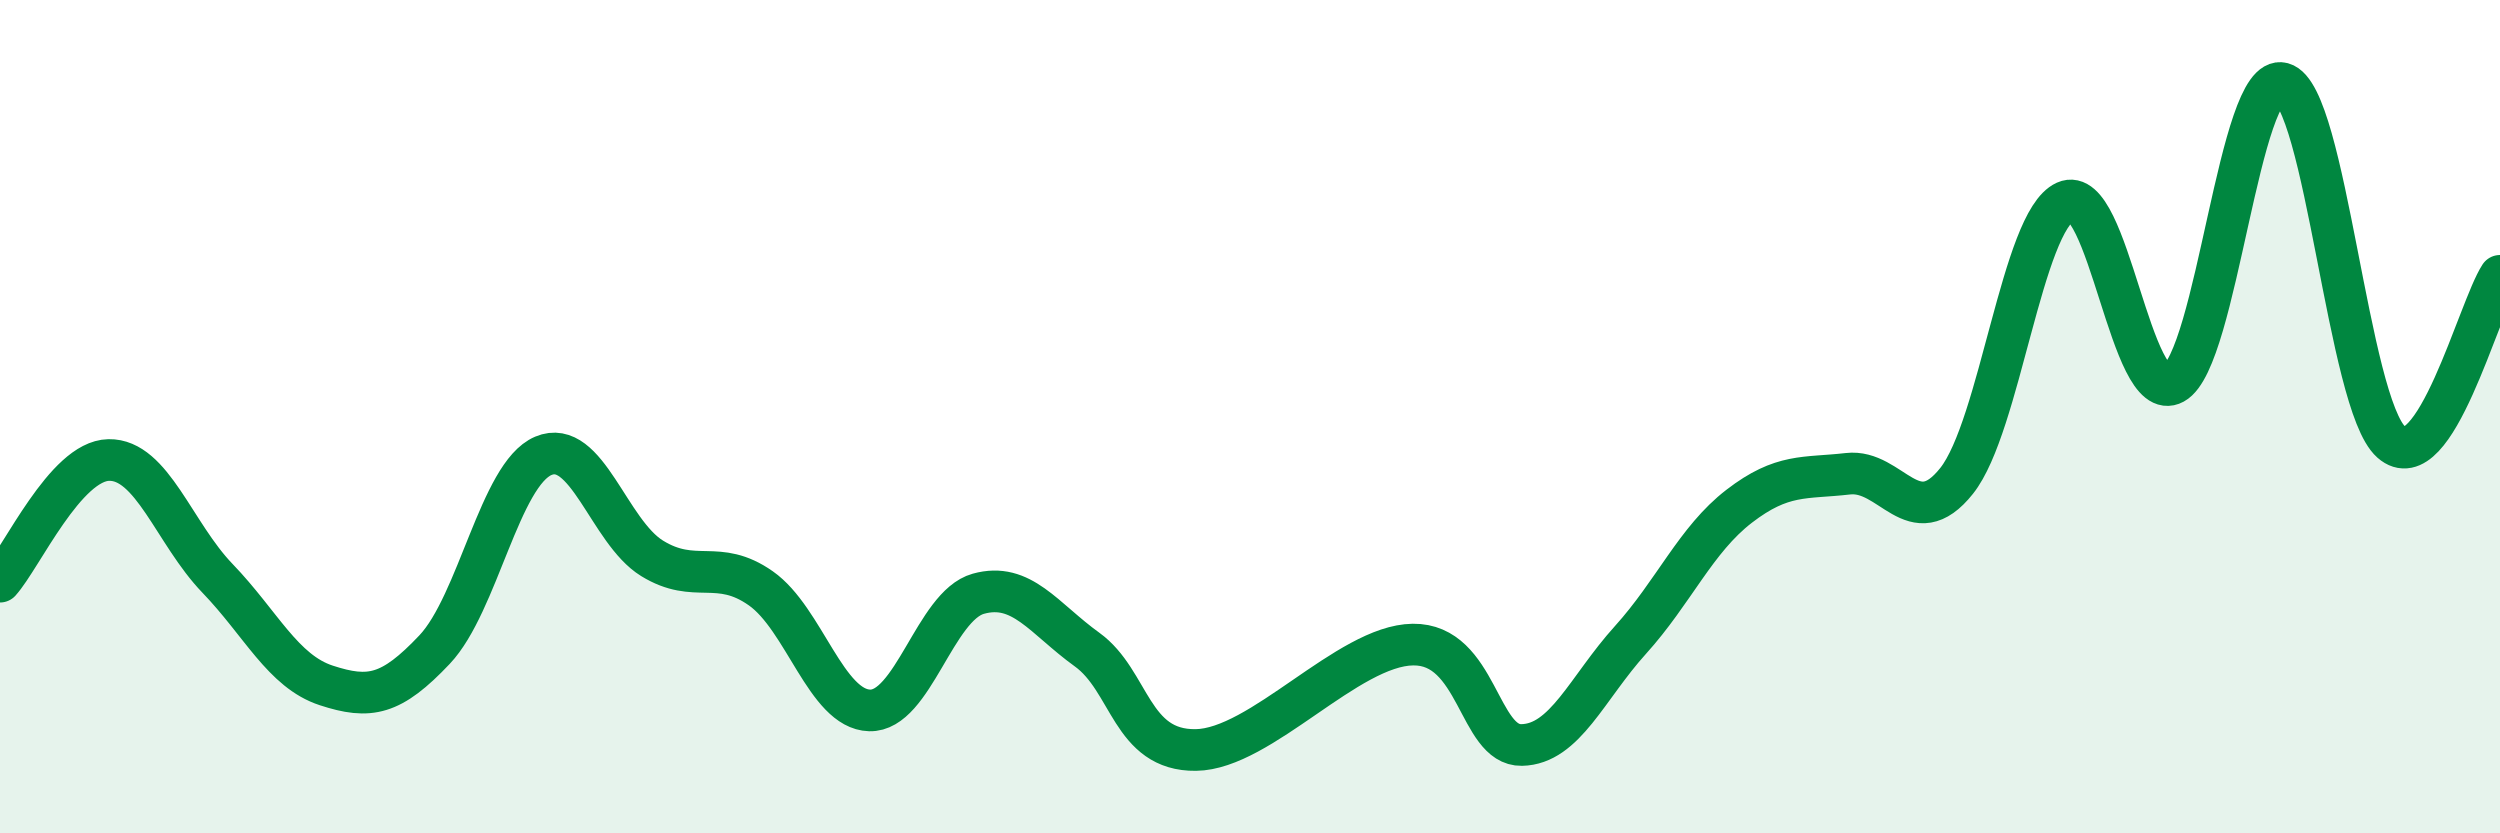
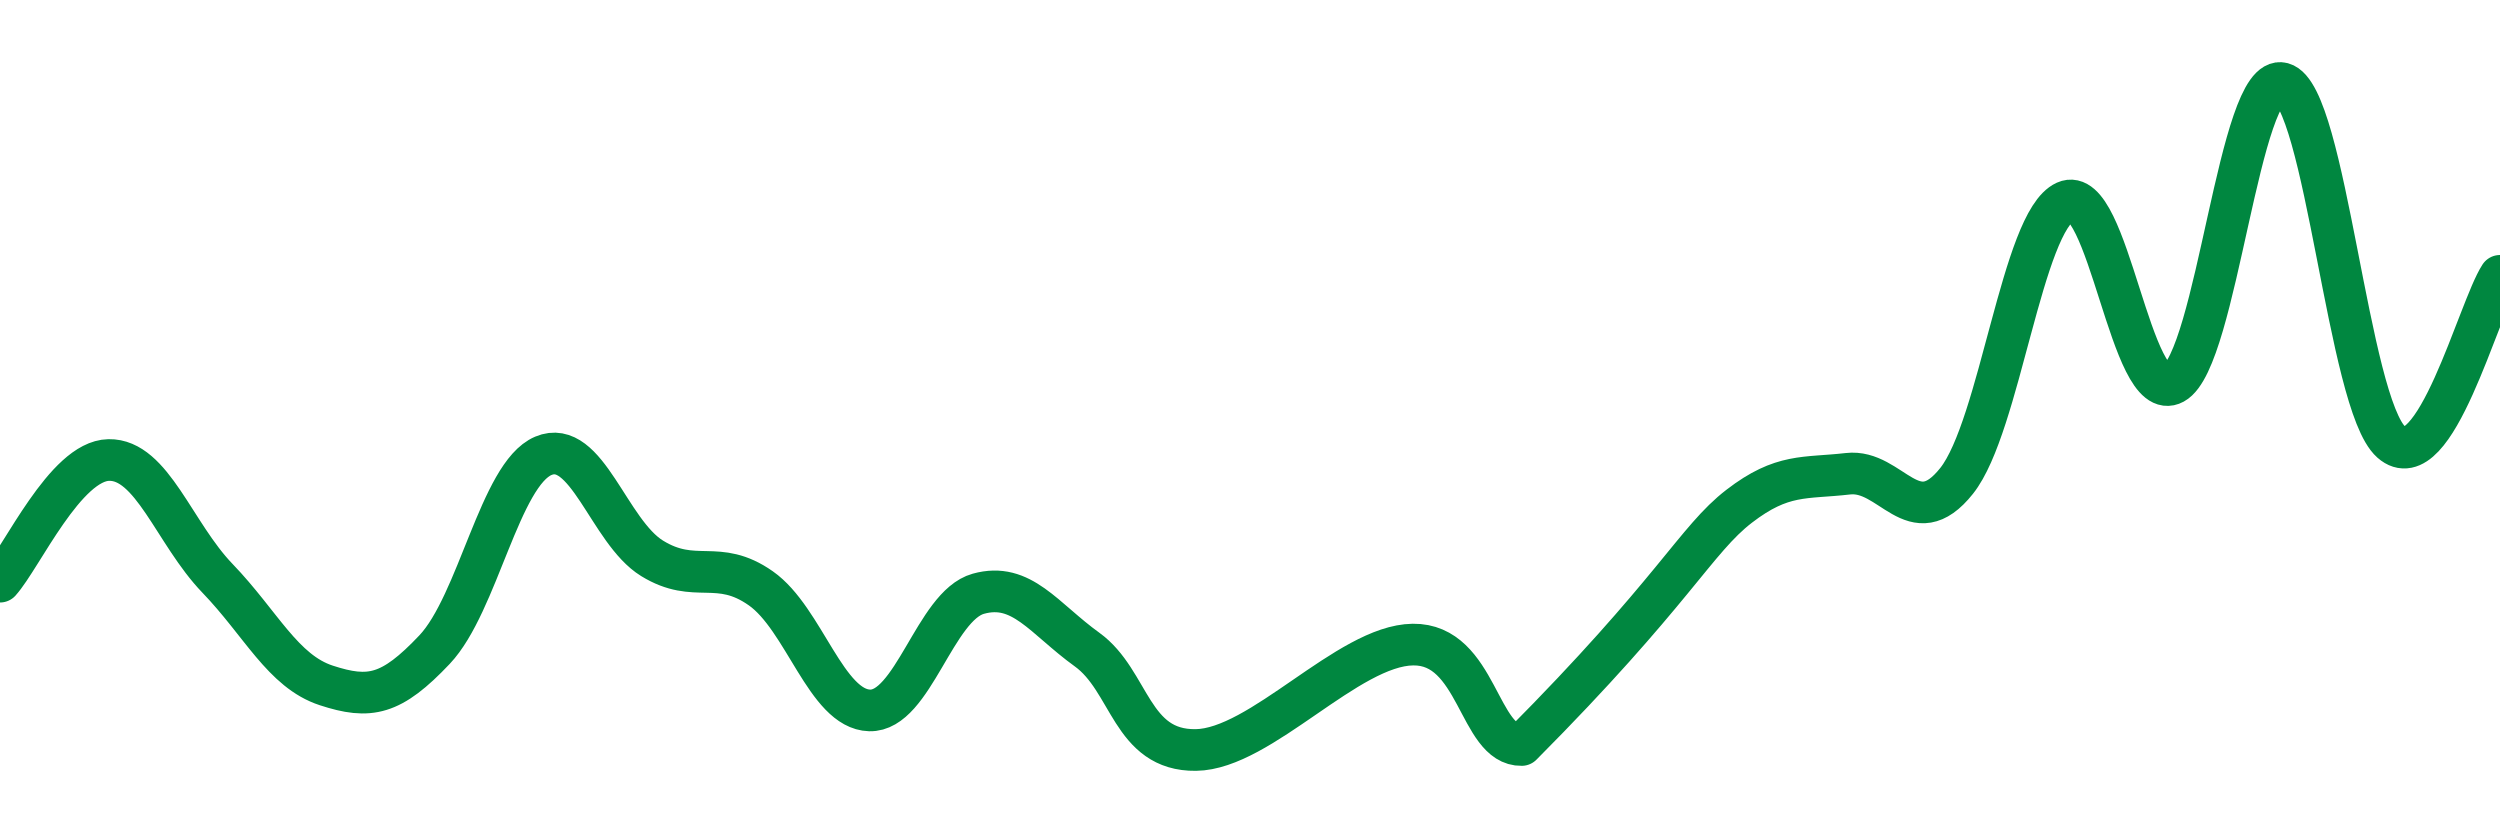
<svg xmlns="http://www.w3.org/2000/svg" width="60" height="20" viewBox="0 0 60 20">
-   <path d="M 0,13.96 C 0.52,13.38 1.57,11.06 2.61,11.04 C 3.65,11.02 4.18,12.8 5.22,13.88 C 6.26,14.96 6.79,16.11 7.83,16.45 C 8.87,16.79 9.39,16.69 10.43,15.59 C 11.47,14.49 12,11.38 13.04,10.94 C 14.08,10.5 14.61,12.76 15.65,13.4 C 16.69,14.04 17.22,13.39 18.26,14.12 C 19.3,14.85 19.83,17.02 20.87,17.05 C 21.91,17.08 22.44,14.54 23.48,14.25 C 24.52,13.96 25.05,14.84 26.09,15.59 C 27.13,16.34 27.14,18.02 28.7,18 C 30.26,17.98 32.35,15.49 33.91,15.47 C 35.47,15.45 35.48,17.9 36.52,17.88 C 37.56,17.86 38.09,16.51 39.13,15.36 C 40.17,14.21 40.7,12.95 41.74,12.15 C 42.78,11.35 43.31,11.49 44.35,11.37 C 45.39,11.25 45.92,12.85 46.96,11.54 C 48,10.23 48.53,5.31 49.57,4.84 C 50.61,4.37 51.13,9.77 52.17,9.2 C 53.21,8.63 53.74,1.72 54.78,2 C 55.82,2.28 56.35,9.69 57.39,10.61 C 58.43,11.53 59.48,7.42 60,6.62L60 20L0 20Z" fill="#008740" opacity="0.1" stroke-linecap="round" stroke-linejoin="round" />
-   <path d="M 0,13.96 C 0.52,13.38 1.57,11.06 2.61,11.04 C 3.65,11.02 4.18,12.8 5.22,13.88 C 6.26,14.96 6.79,16.11 7.83,16.45 C 8.87,16.79 9.39,16.69 10.43,15.59 C 11.47,14.49 12,11.38 13.04,10.94 C 14.08,10.5 14.61,12.76 15.65,13.4 C 16.69,14.04 17.22,13.39 18.26,14.12 C 19.3,14.85 19.83,17.02 20.87,17.05 C 21.91,17.08 22.44,14.54 23.48,14.25 C 24.52,13.96 25.05,14.84 26.09,15.59 C 27.13,16.34 27.14,18.02 28.7,18 C 30.26,17.98 32.35,15.49 33.91,15.47 C 35.47,15.45 35.48,17.9 36.52,17.88 C 37.56,17.86 38.09,16.51 39.13,15.36 C 40.17,14.21 40.7,12.95 41.74,12.15 C 42.78,11.35 43.31,11.49 44.35,11.37 C 45.39,11.25 45.92,12.85 46.96,11.54 C 48,10.23 48.53,5.31 49.57,4.84 C 50.61,4.37 51.13,9.77 52.17,9.2 C 53.21,8.63 53.74,1.72 54.78,2 C 55.82,2.28 56.35,9.69 57.39,10.61 C 58.43,11.53 59.48,7.42 60,6.62" stroke="#008740" stroke-width="1" fill="none" stroke-linecap="round" stroke-linejoin="round" />
+   <path d="M 0,13.96 C 0.52,13.38 1.57,11.06 2.61,11.04 C 3.65,11.02 4.18,12.8 5.22,13.88 C 6.26,14.96 6.79,16.11 7.83,16.45 C 8.87,16.79 9.39,16.69 10.43,15.59 C 11.47,14.49 12,11.38 13.04,10.94 C 14.08,10.5 14.61,12.76 15.65,13.4 C 16.69,14.04 17.22,13.39 18.26,14.12 C 19.3,14.85 19.83,17.02 20.87,17.05 C 21.91,17.08 22.44,14.54 23.48,14.25 C 24.52,13.96 25.05,14.84 26.09,15.59 C 27.13,16.34 27.14,18.02 28.7,18 C 30.26,17.98 32.35,15.49 33.91,15.47 C 35.47,15.45 35.48,17.9 36.52,17.88 C 40.17,14.21 40.7,12.95 41.74,12.15 C 42.78,11.35 43.31,11.49 44.35,11.37 C 45.39,11.25 45.92,12.85 46.96,11.54 C 48,10.23 48.53,5.31 49.57,4.84 C 50.61,4.37 51.13,9.77 52.17,9.2 C 53.21,8.63 53.74,1.72 54.78,2 C 55.82,2.28 56.35,9.69 57.39,10.61 C 58.43,11.53 59.48,7.42 60,6.62" stroke="#008740" stroke-width="1" fill="none" stroke-linecap="round" stroke-linejoin="round" />
</svg>